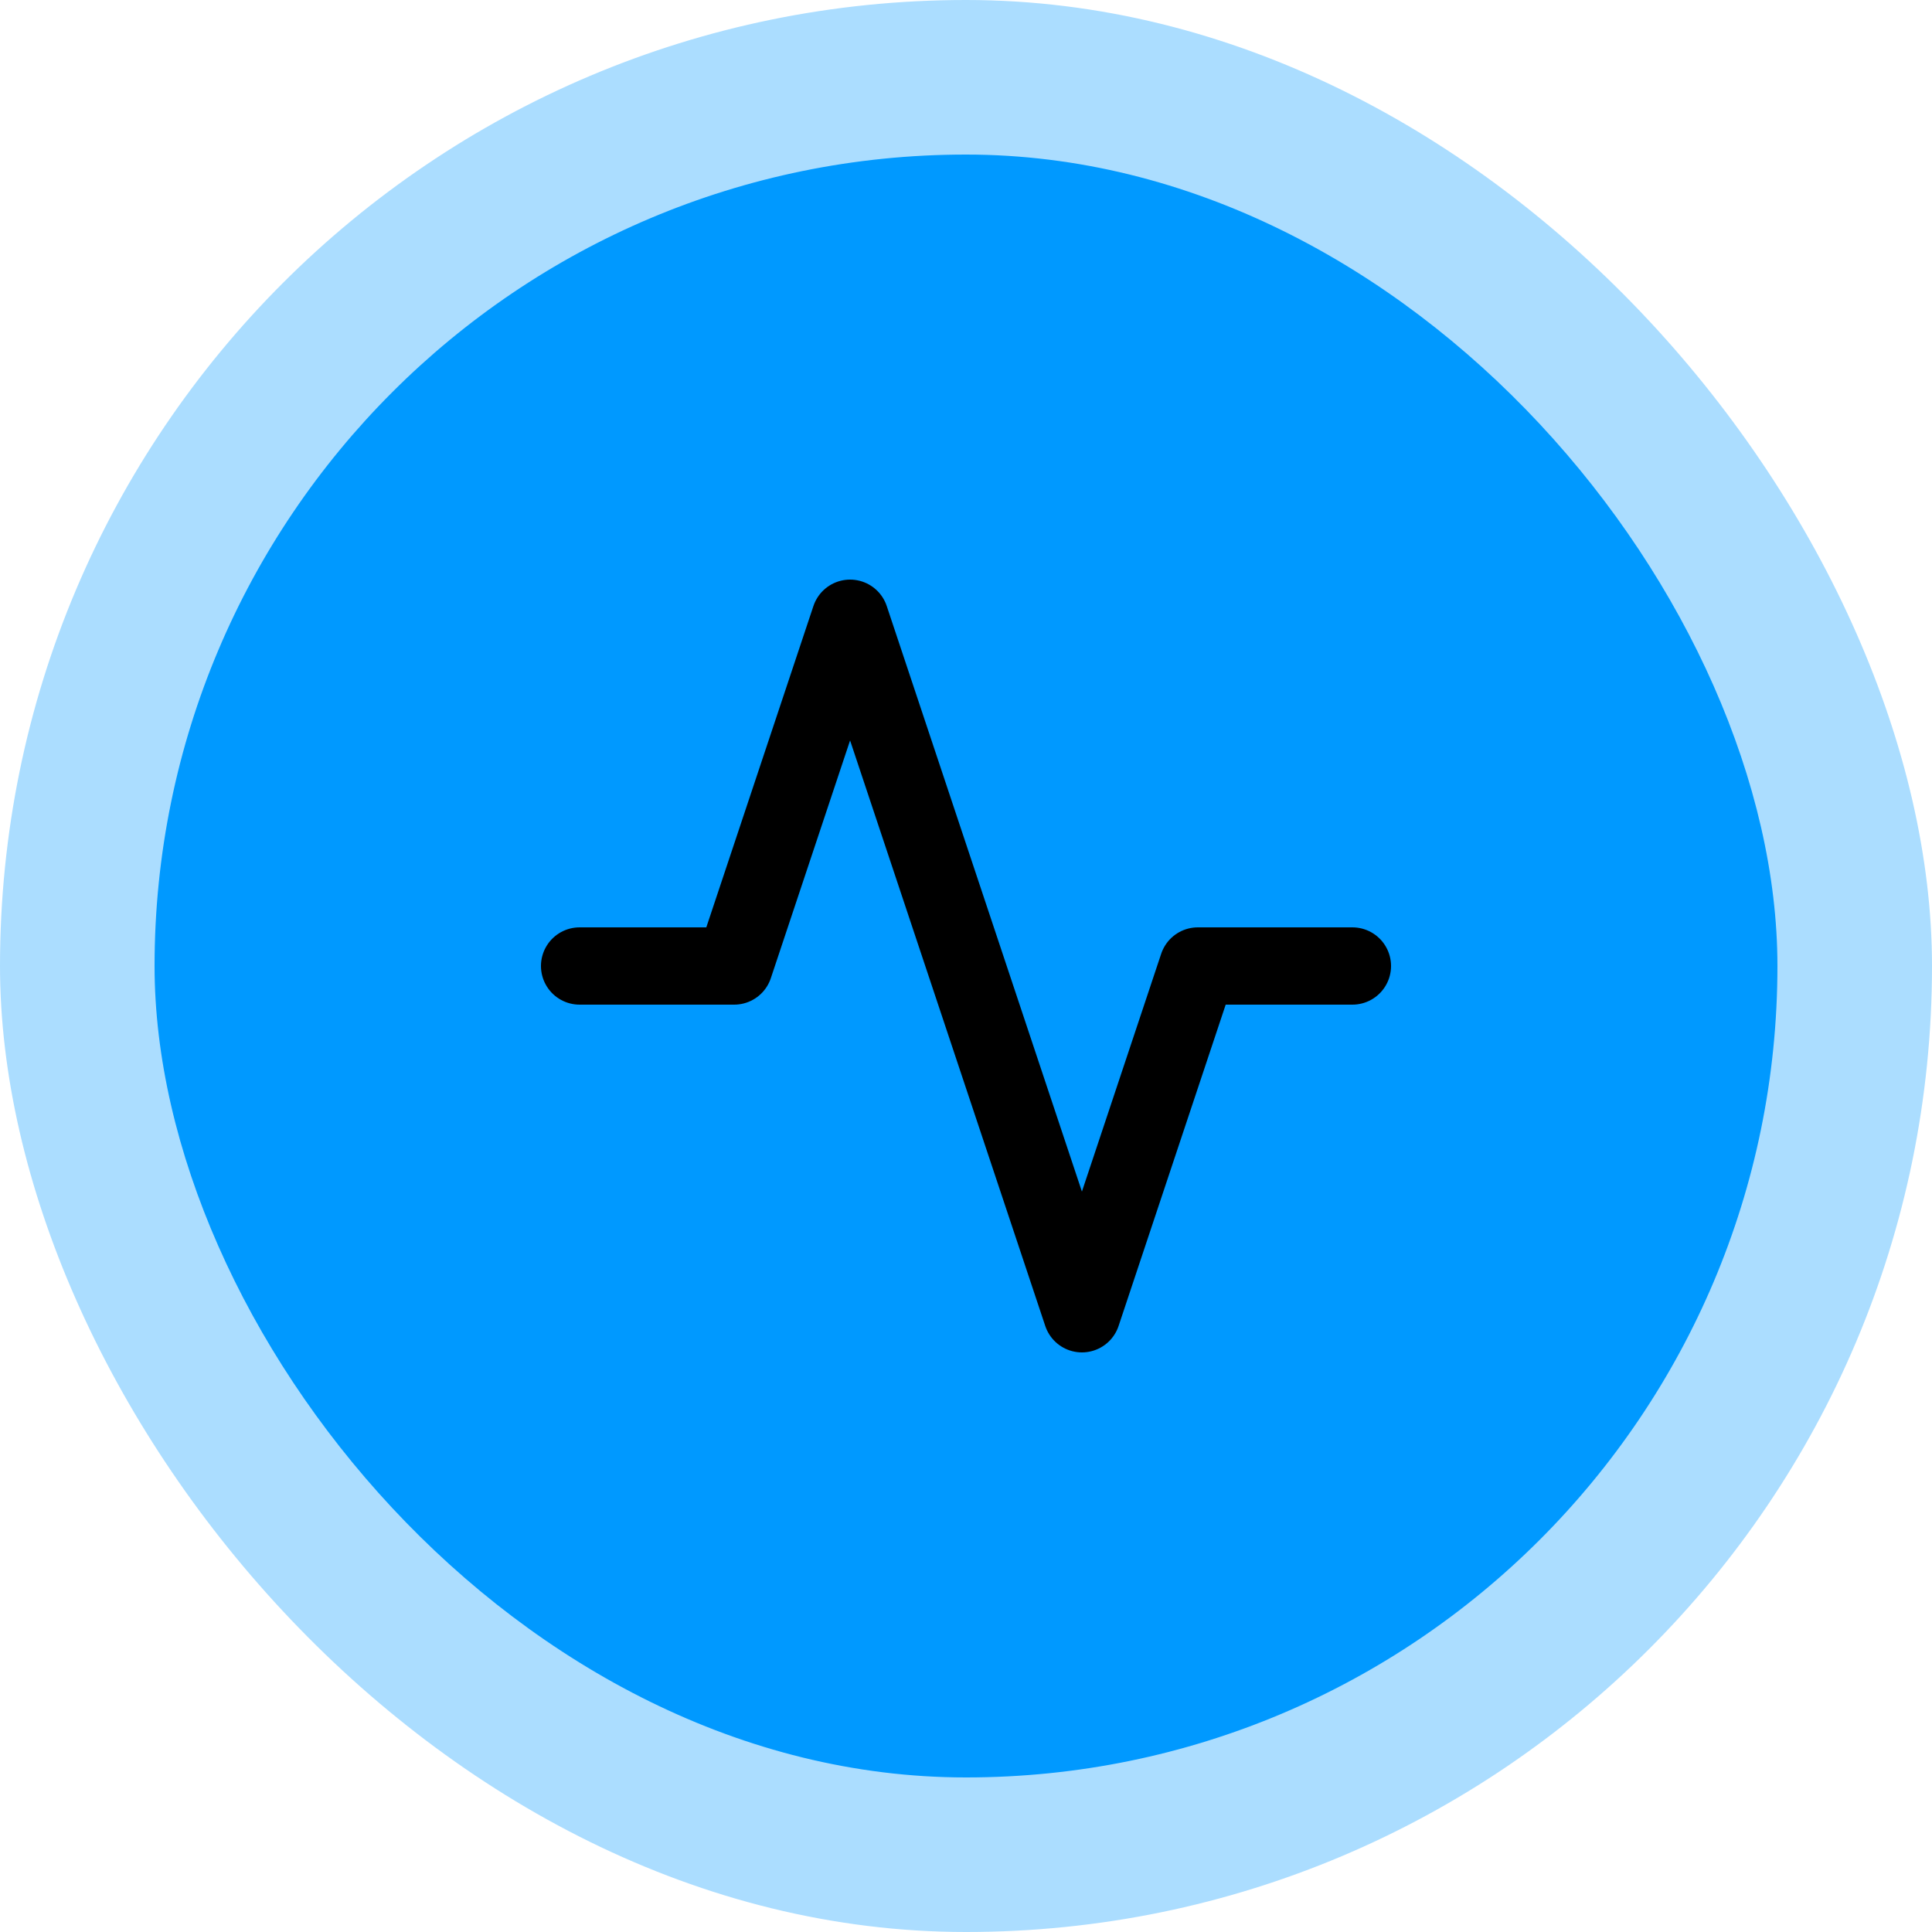
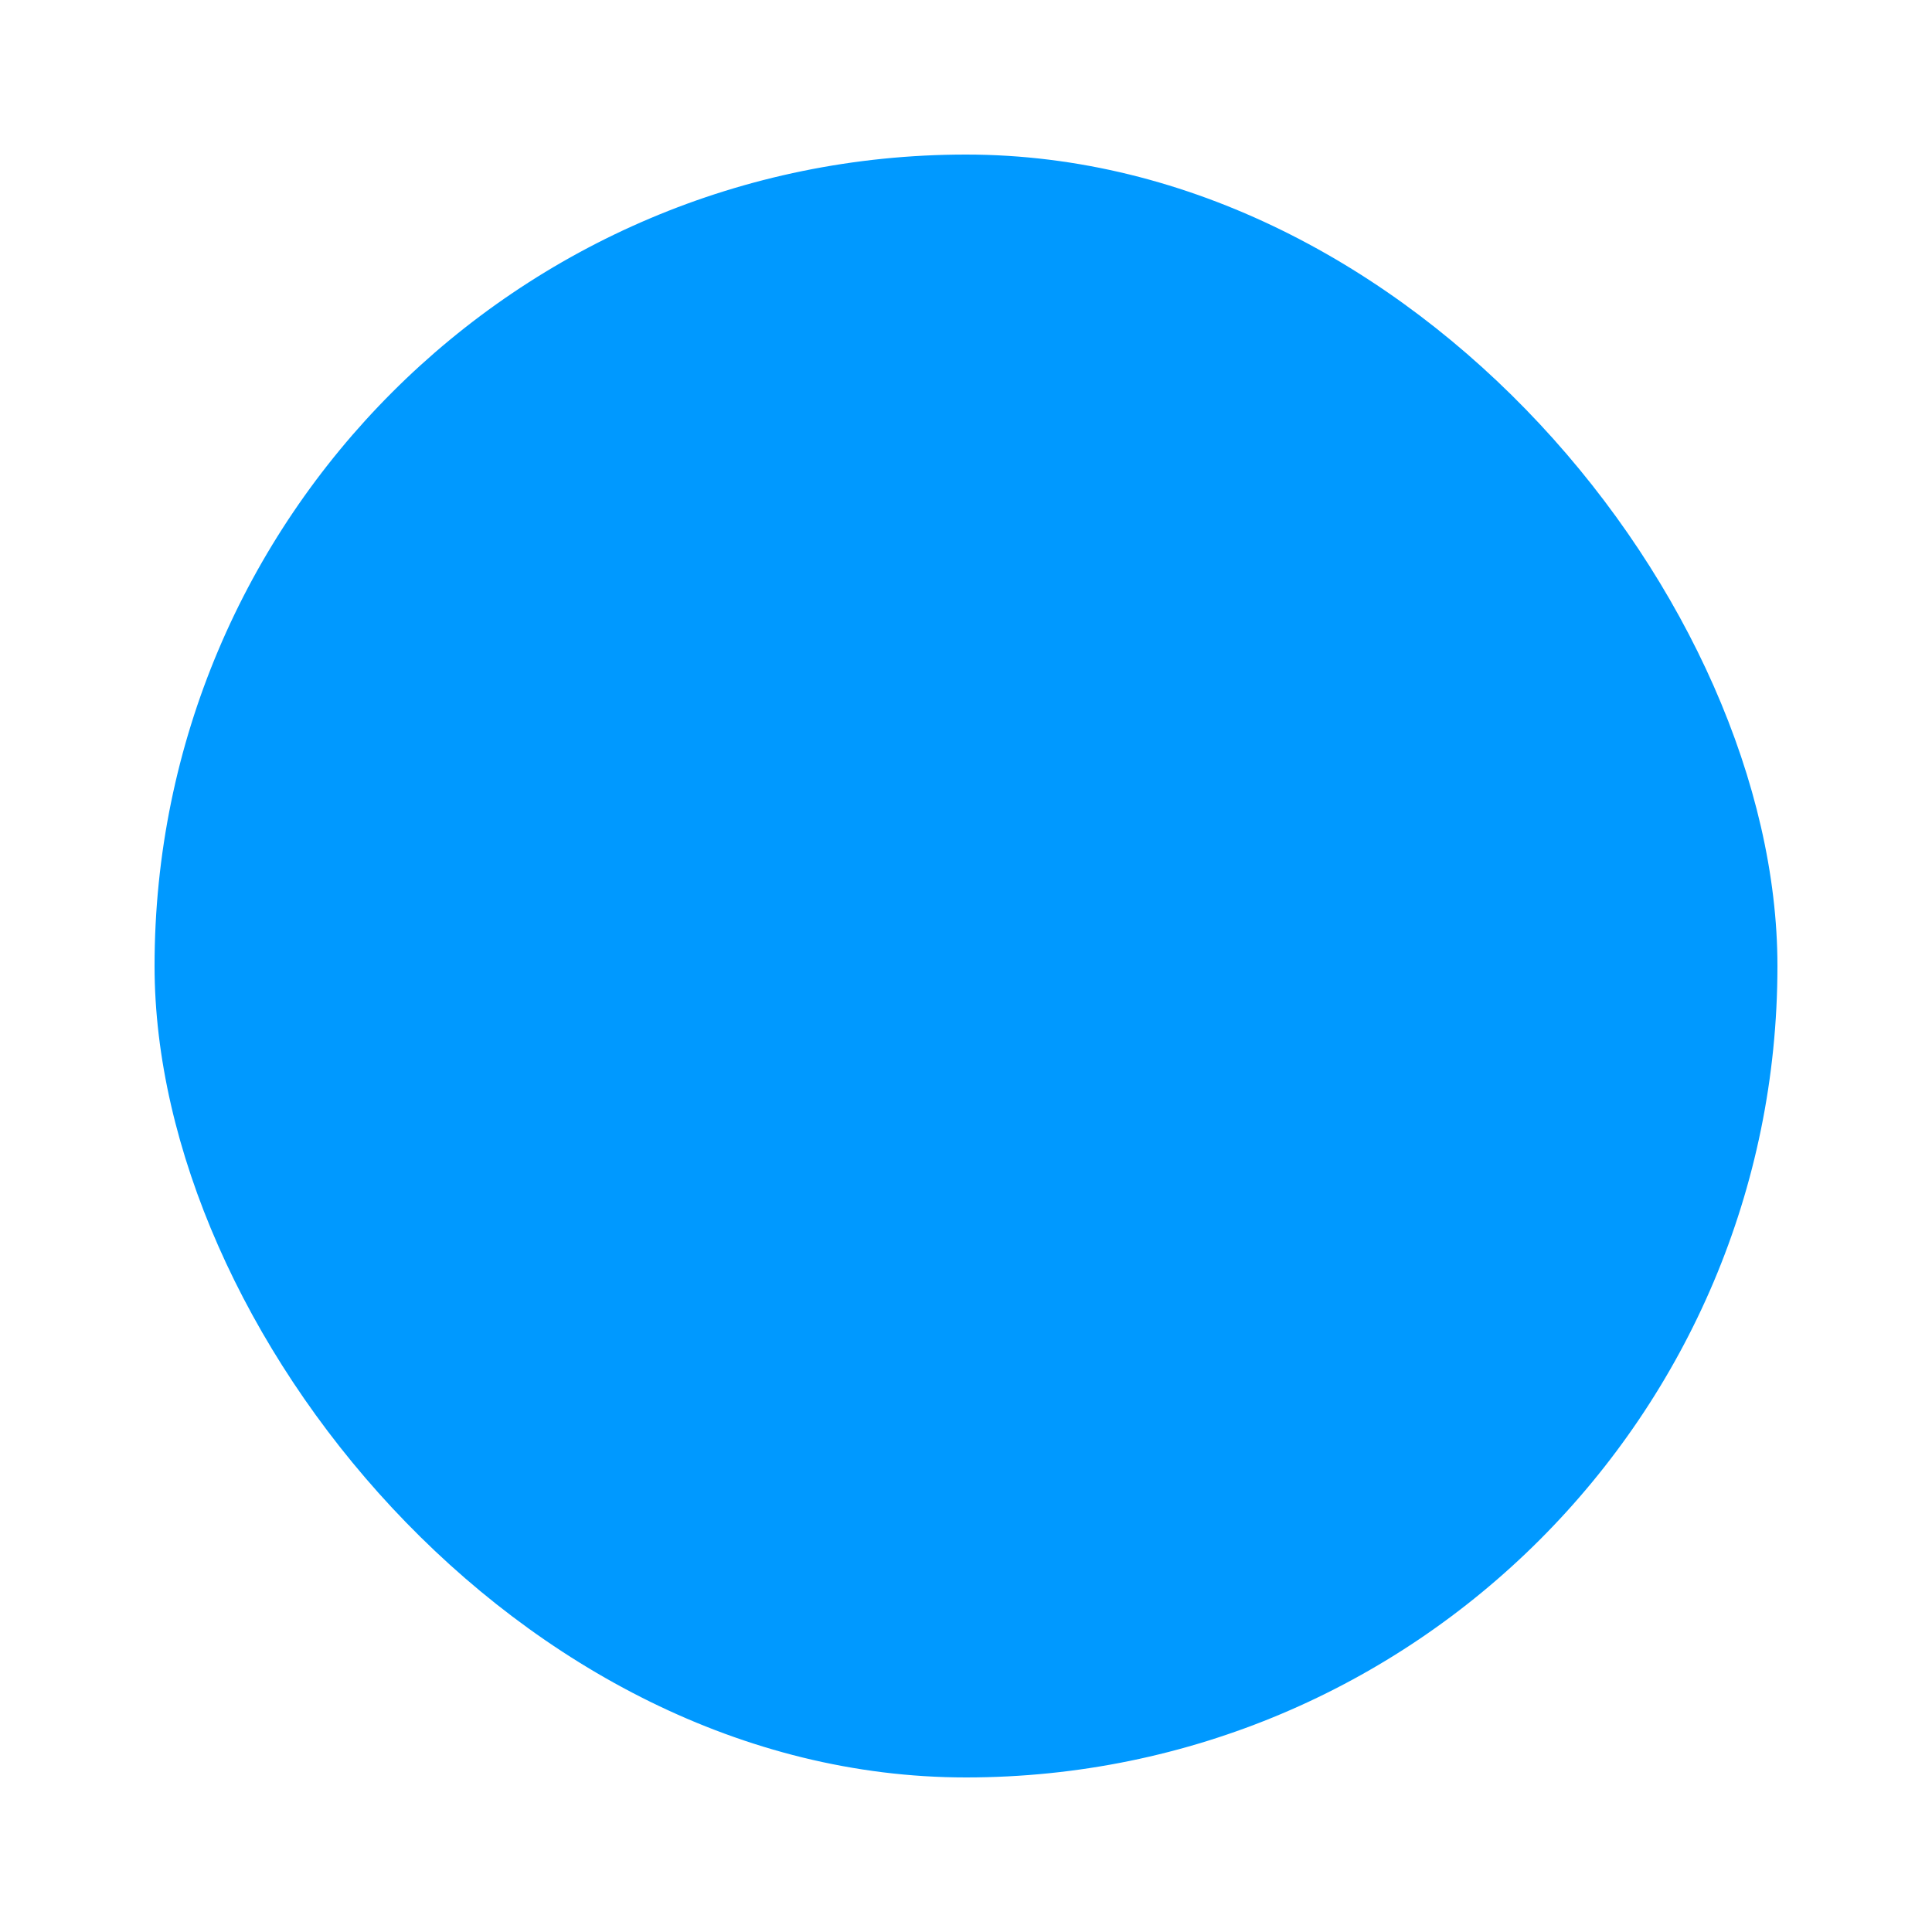
<svg xmlns="http://www.w3.org/2000/svg" width="50" height="50" viewBox="0 0 50 50" fill="none">
-   <rect opacity="0.33" width="50" height="50" rx="25" fill="#0099FF" />
  <rect x="4" y="4" width="42" height="42" rx="21" fill="#0099FF" />
-   <path d="M35 25H31L28 34L22 16L19 25H15" stroke="black" stroke-width="2" stroke-linecap="round" stroke-linejoin="round" />
</svg>